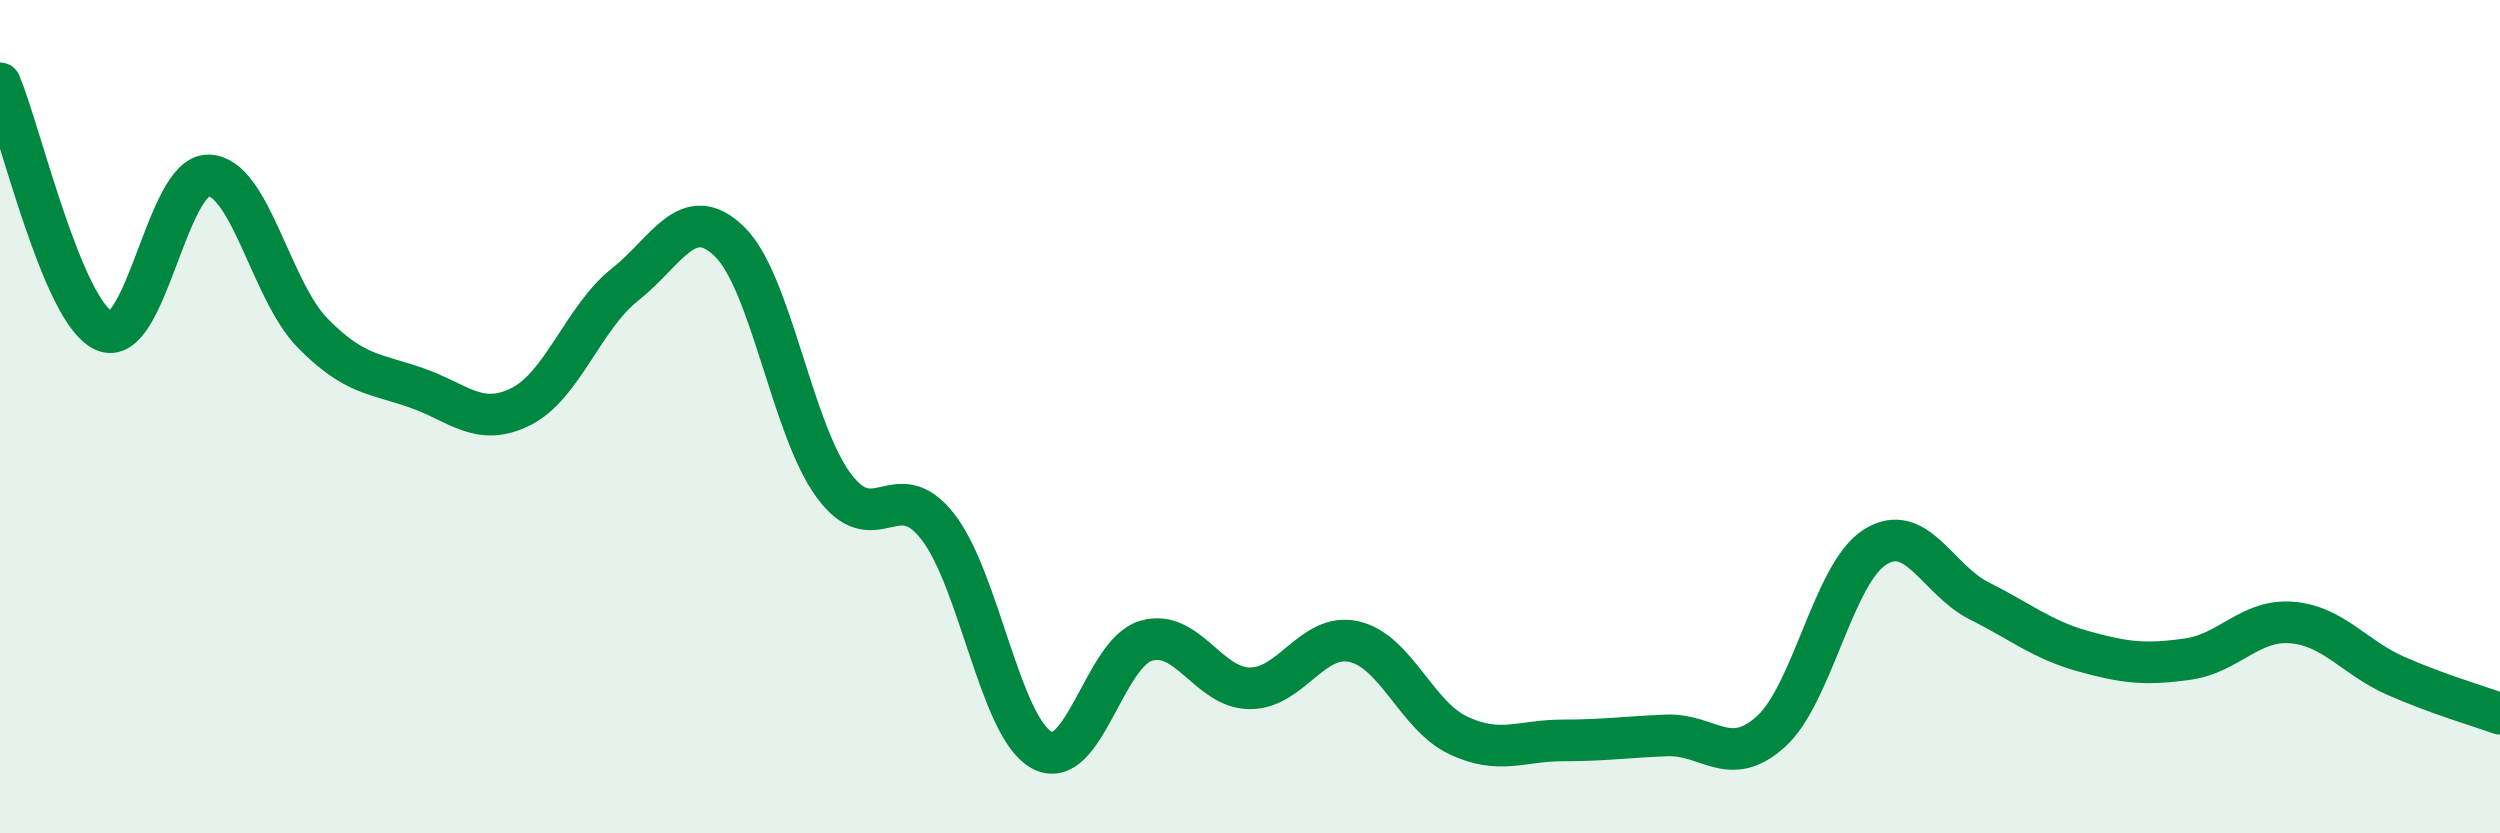
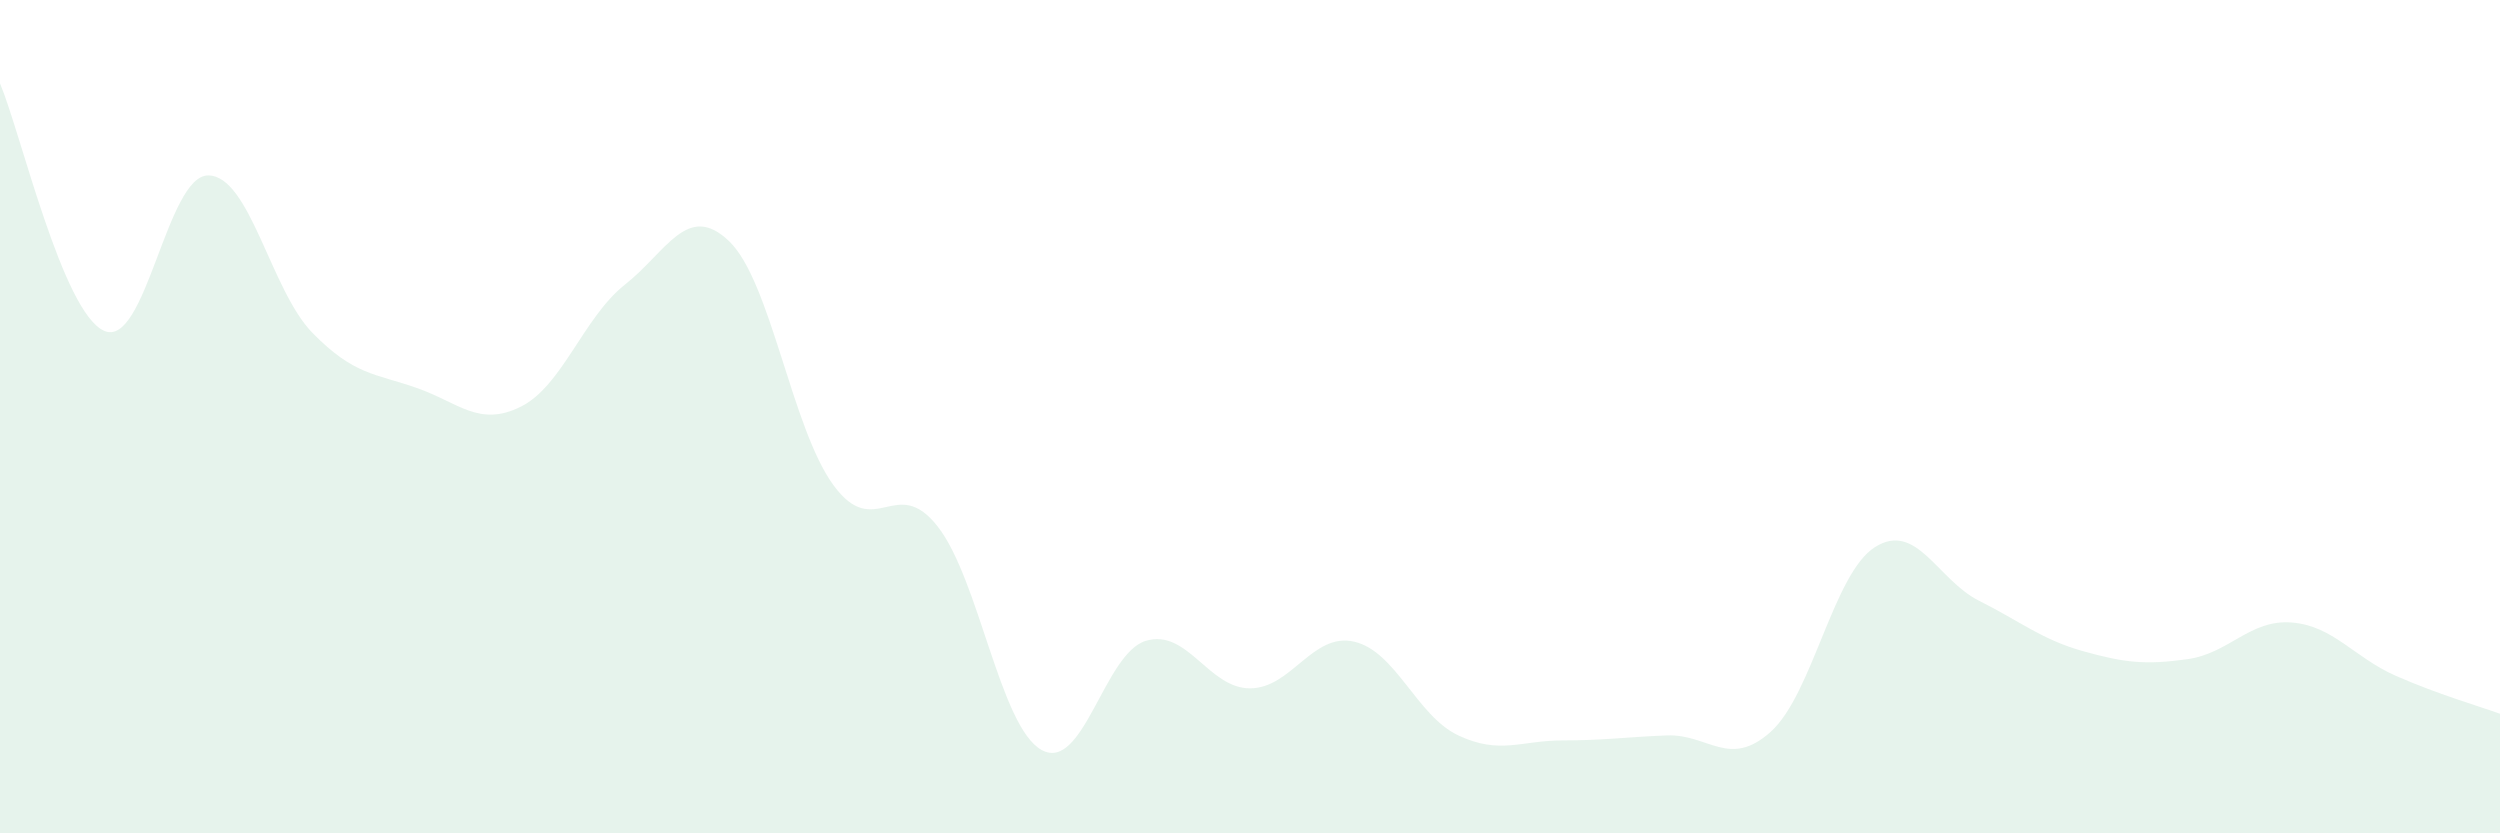
<svg xmlns="http://www.w3.org/2000/svg" width="60" height="20" viewBox="0 0 60 20">
  <path d="M 0,2 C 0.5,3.19 1.5,7.5 2.5,7.94 C 3.5,8.38 4,4.2 5,4.21 C 6,4.22 6.5,6.97 7.5,7.99 C 8.5,9.01 9,8.96 10,9.31 C 11,9.66 11.5,10.26 12.5,9.76 C 13.5,9.26 14,7.62 15,6.83 C 16,6.04 16.5,4.83 17.5,5.79 C 18.5,6.75 19,10.27 20,11.64 C 21,13.01 21.5,11.36 22.5,12.63 C 23.5,13.9 24,17.45 25,18 C 26,18.55 26.5,15.68 27.5,15.38 C 28.5,15.08 29,16.52 30,16.52 C 31,16.52 31.5,15.17 32.5,15.4 C 33.5,15.63 34,17.18 35,17.65 C 36,18.12 36.5,17.77 37.5,17.77 C 38.5,17.77 39,17.69 40,17.65 C 41,17.61 41.5,18.46 42.5,17.56 C 43.5,16.66 44,13.76 45,13.13 C 46,12.5 46.5,13.92 47.5,14.42 C 48.5,14.92 49,15.35 50,15.63 C 51,15.91 51.5,15.96 52.5,15.82 C 53.5,15.68 54,14.86 55,14.94 C 56,15.02 56.5,15.78 57.5,16.22 C 58.5,16.66 59.5,16.95 60,17.13L60 20L0 20Z" fill="#008740" opacity="0.1" stroke-linecap="round" stroke-linejoin="round" />
-   <path d="M 0,2 C 0.5,3.19 1.5,7.5 2.5,7.94 C 3.5,8.38 4,4.2 5,4.21 C 6,4.22 6.5,6.97 7.5,7.99 C 8.5,9.01 9,8.96 10,9.31 C 11,9.66 11.5,10.26 12.5,9.76 C 13.5,9.26 14,7.62 15,6.83 C 16,6.04 16.5,4.83 17.5,5.79 C 18.5,6.75 19,10.27 20,11.64 C 21,13.01 21.5,11.36 22.5,12.63 C 23.5,13.9 24,17.45 25,18 C 26,18.55 26.5,15.68 27.5,15.38 C 28.5,15.08 29,16.52 30,16.52 C 31,16.52 31.5,15.17 32.5,15.4 C 33.5,15.63 34,17.18 35,17.65 C 36,18.12 36.5,17.77 37.5,17.77 C 38.5,17.77 39,17.69 40,17.65 C 41,17.61 41.5,18.46 42.5,17.56 C 43.5,16.66 44,13.76 45,13.13 C 46,12.5 46.5,13.92 47.5,14.42 C 48.5,14.92 49,15.35 50,15.63 C 51,15.91 51.5,15.96 52.5,15.82 C 53.5,15.68 54,14.86 55,14.94 C 56,15.02 56.5,15.78 57.5,16.22 C 58.5,16.66 59.5,16.95 60,17.13" stroke="#008740" stroke-width="1" fill="none" stroke-linecap="round" stroke-linejoin="round" />
</svg>